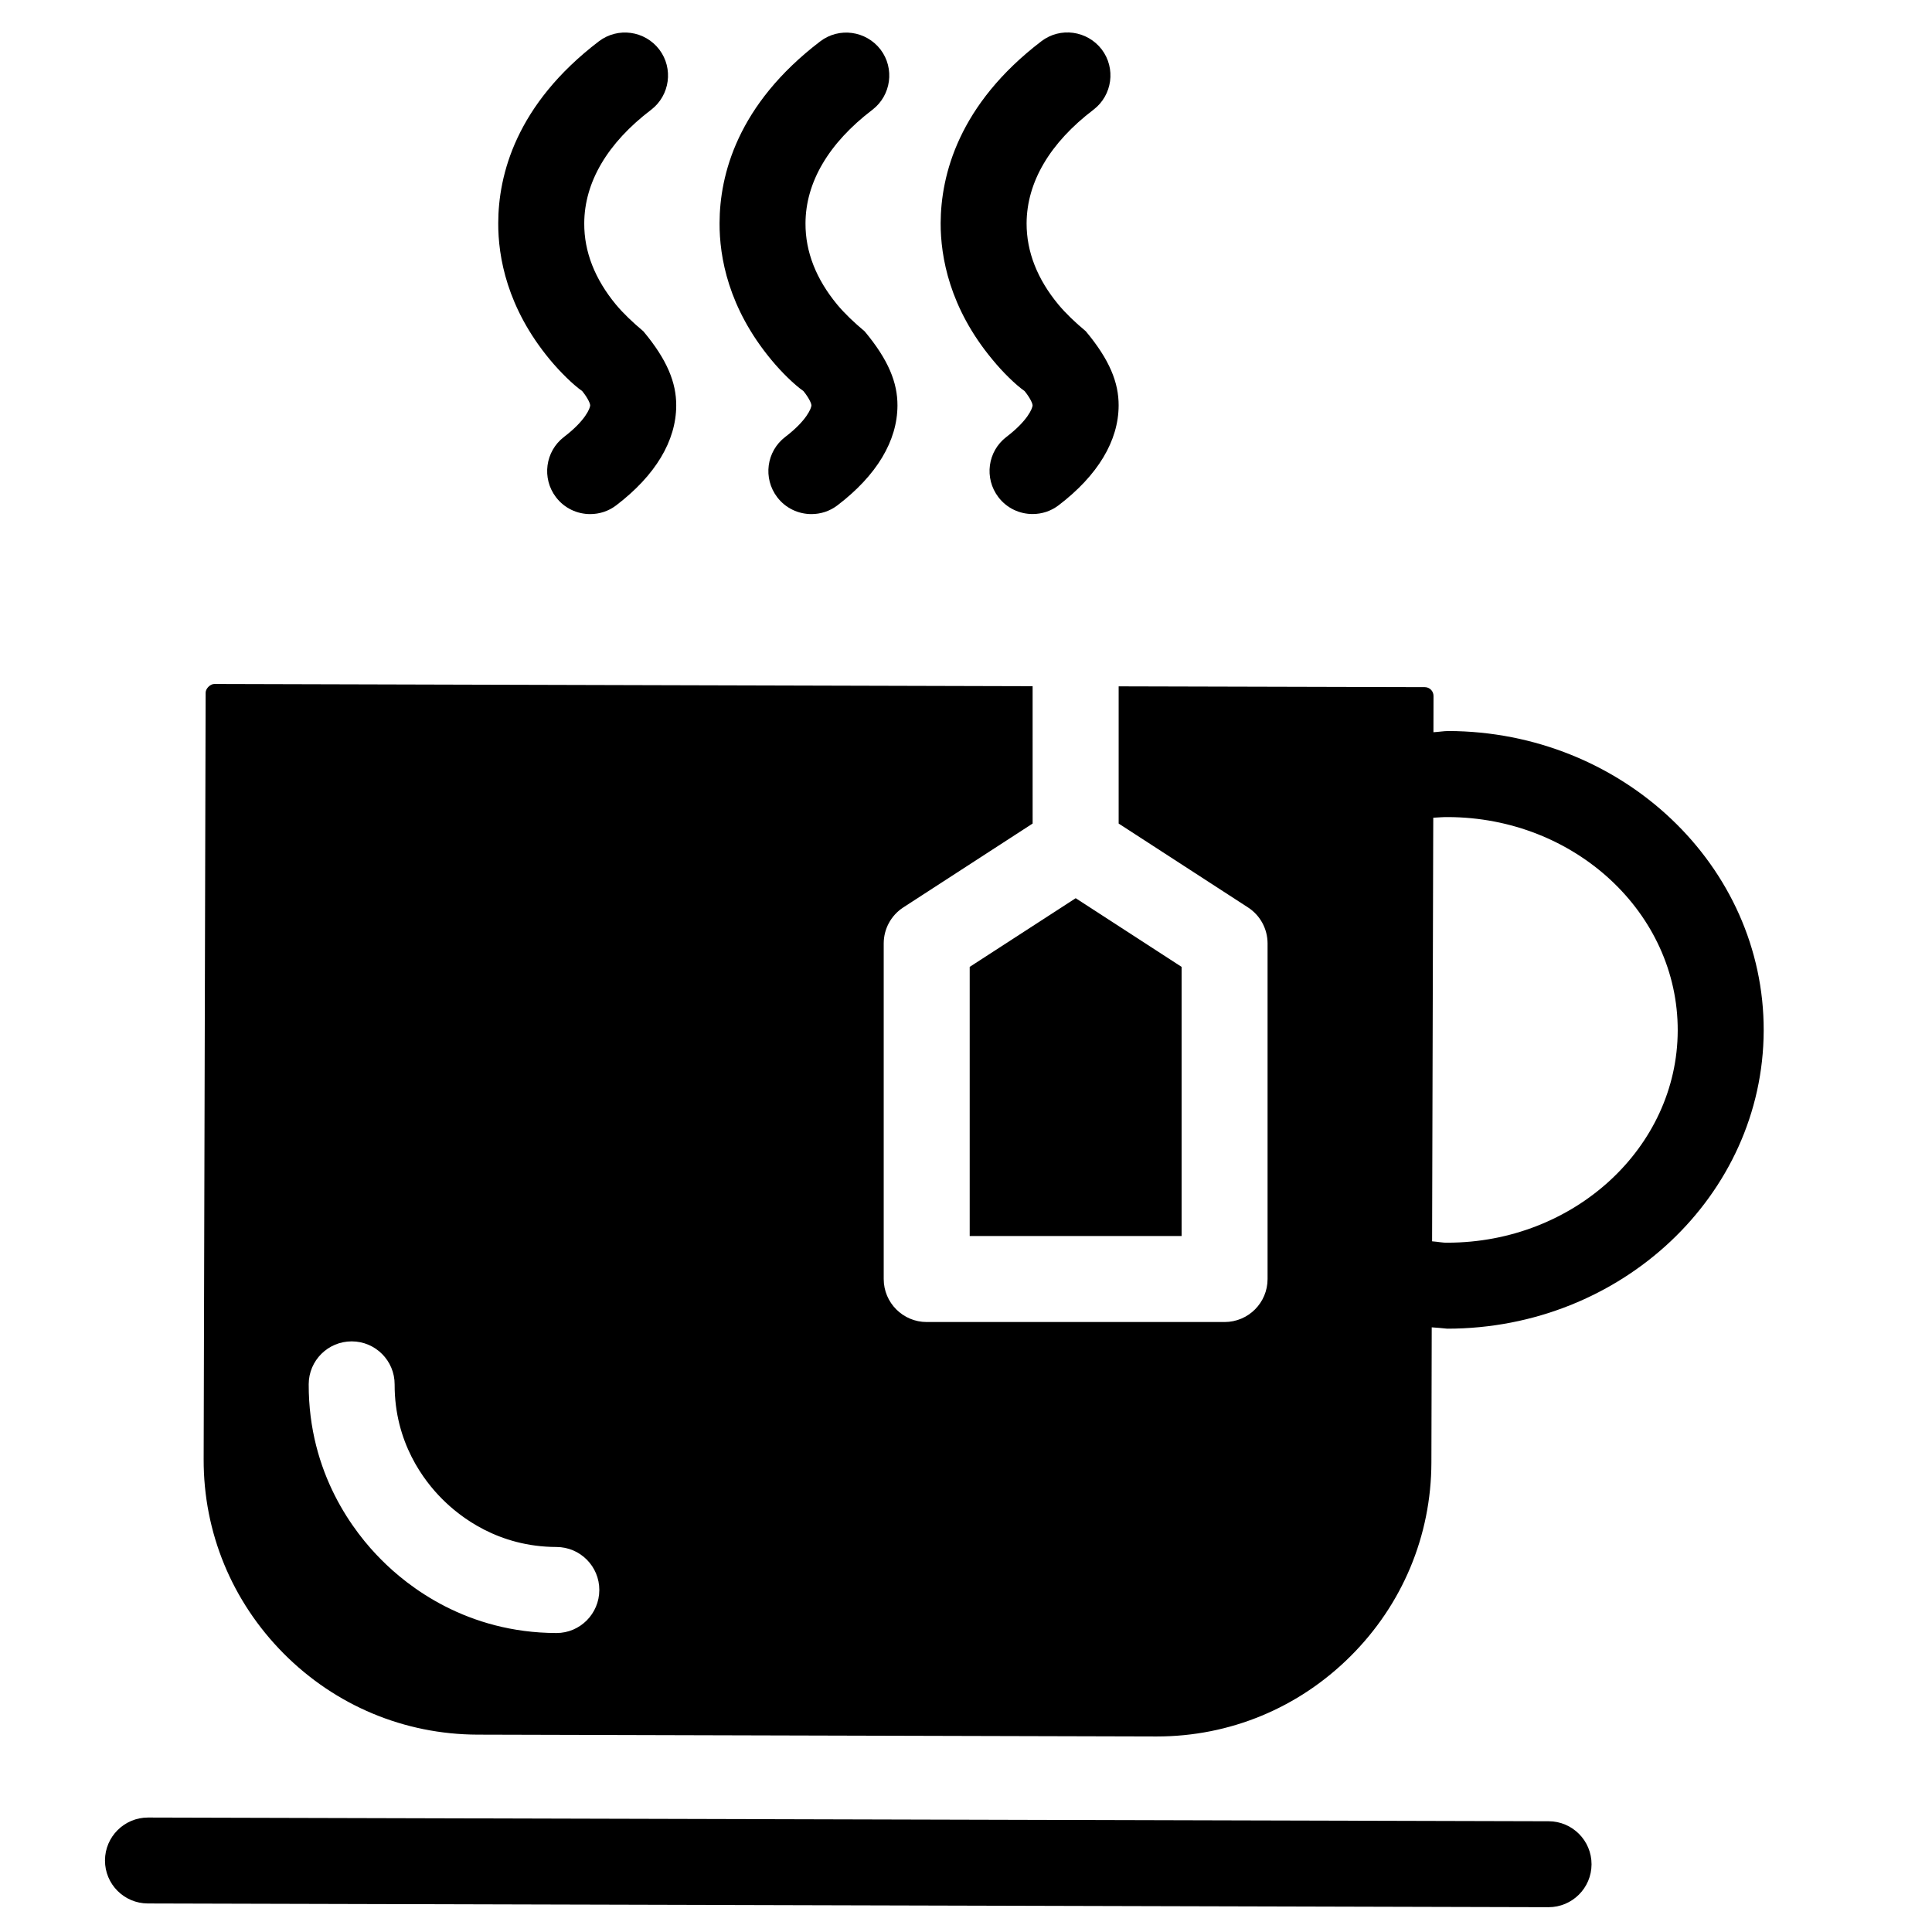
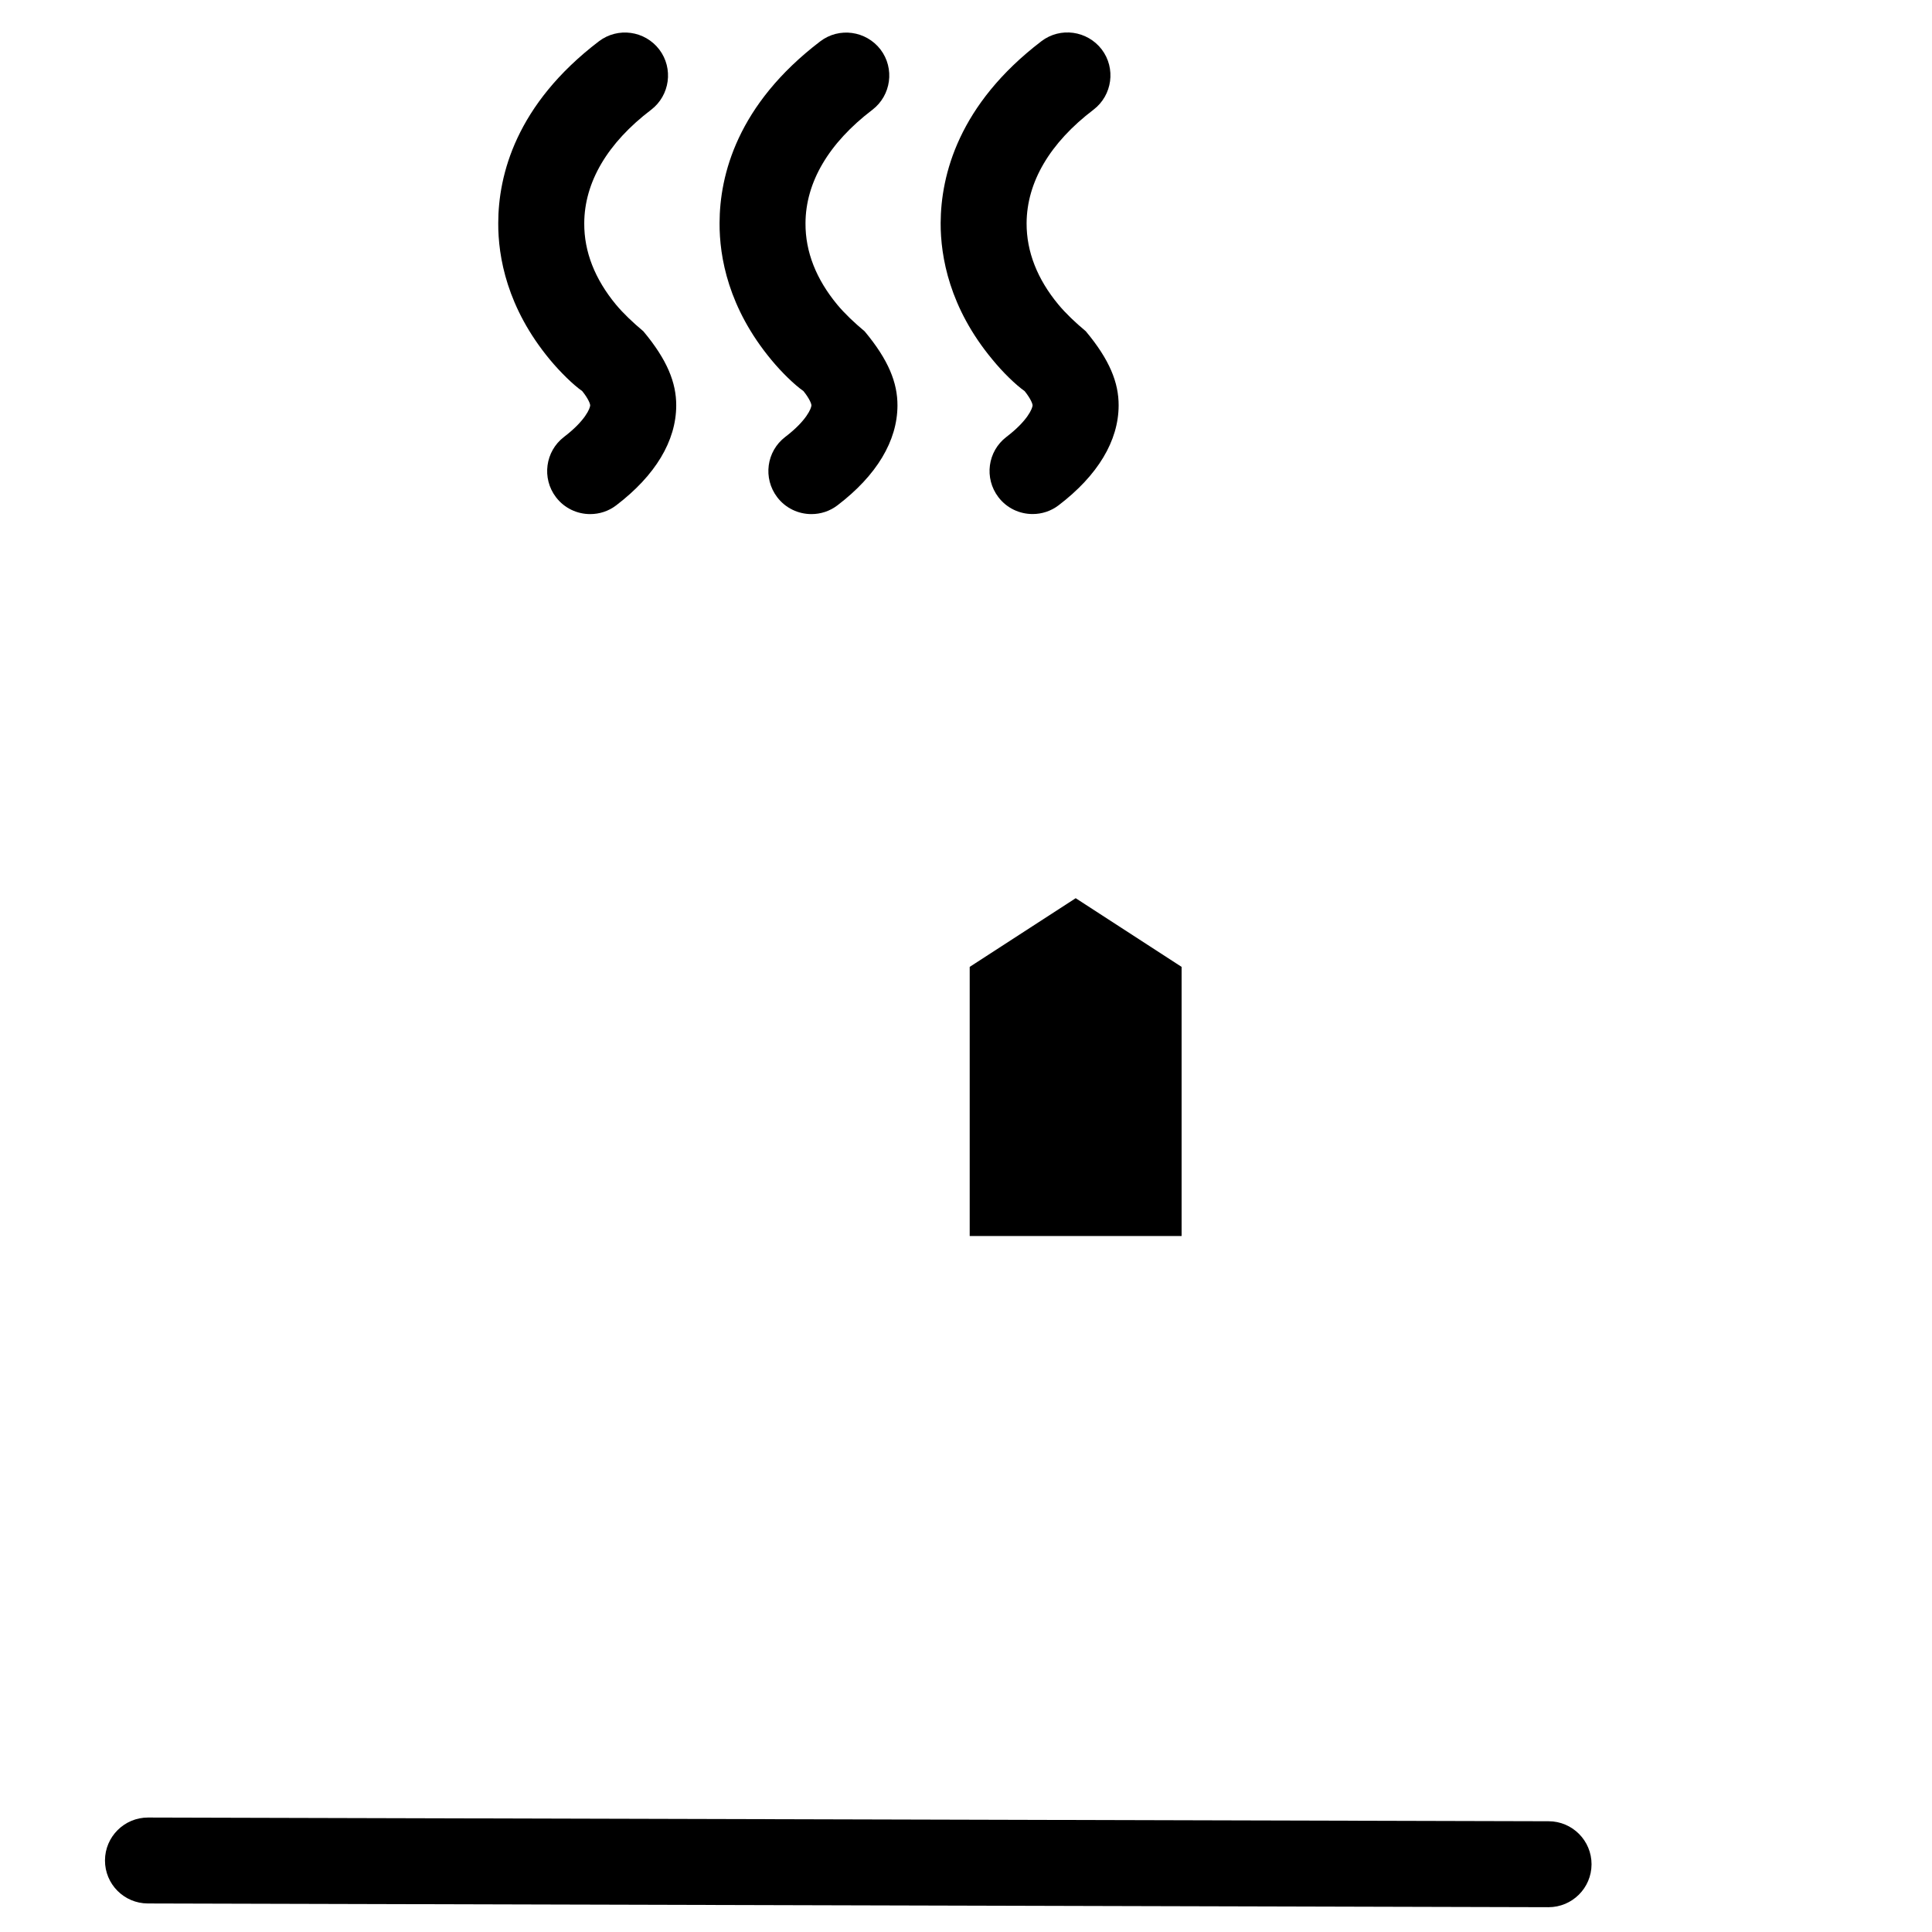
<svg xmlns="http://www.w3.org/2000/svg" fill="#000000" width="800px" height="800px" version="1.1" viewBox="144 144 512 512">
  <g>
    <path d="m400.98 471.56h56.156v-71.328l-28.066-18.199-28.09 18.199z" />
    <path d="m415.53 247.64c1.68 2.078 2.098 3.422 2.121 3.738 0 0.797-1.281 4.094-6.926 8.398-5.016 3.82-5.961 10.957-2.141 15.977 2.246 2.938 5.625 4.473 9.07 4.473 2.414 0 4.848-0.754 6.906-2.332 10.371-7.914 15.871-17.066 15.891-26.449 0.02-6.023-2.371-12.09-8.711-19.668-2.793-2.332-5.269-4.68-7.262-7.074-5.582-6.738-8.438-14-8.418-21.516 0.043-10.914 6.172-21.328 17.738-30.125 4.996-3.82 5.961-10.98 2.164-15.977-3.84-4.977-10.957-5.984-15.977-2.164-21.957 16.773-26.641 35.457-26.703 48.199-0.02 8.922 2.332 22.461 13.707 36.148 2.746 3.375 6.188 6.715 8.539 8.371z" />
    <path d="m356.92 247.64c1.68 2.078 2.098 3.422 2.121 3.738 0 0.797-1.281 4.094-6.926 8.398-5.019 3.82-5.965 10.977-2.144 15.992 2.246 2.938 5.625 4.473 9.07 4.473 2.414 0 4.848-0.754 6.906-2.332 10.371-7.914 15.871-17.066 15.891-26.449 0.02-6.023-2.371-12.09-8.711-19.668-2.793-2.332-5.269-4.68-7.262-7.074-5.582-6.758-8.438-14-8.398-21.516 0.02-10.895 6.172-21.309 17.719-30.102 4.996-3.82 5.961-10.98 2.164-15.977-3.84-4.977-10.957-5.984-15.977-2.164-22 16.773-26.66 35.457-26.68 48.176-0.043 8.941 2.309 22.461 13.688 36.191 2.727 3.316 6.168 6.656 8.539 8.312z" />
    <path d="m298.29 247.64c1.68 2.078 2.098 3.422 2.121 3.738 0 0.797-1.281 4.094-6.926 8.398-5 3.82-5.965 10.977-2.144 15.992 2.246 2.938 5.625 4.473 9.07 4.473 2.414 0 4.848-0.754 6.906-2.332 10.371-7.914 15.871-17.066 15.891-26.449 0.02-6.023-2.371-12.09-8.711-19.668-2.793-2.352-5.269-4.68-7.266-7.074-5.582-6.758-8.438-14-8.398-21.516 0.023-10.895 6.152-21.309 17.719-30.105 4.996-3.82 5.961-10.98 2.164-15.977-3.82-4.992-10.961-6-15.996-2.18-22 16.773-26.66 35.457-26.68 48.176-0.043 8.941 2.309 22.461 13.688 36.191 2.769 3.336 6.188 6.676 8.562 8.332z" />
    <path d="m554.42 626.65-371.2-0.984c-6.277 0-11.379 5.082-11.398 11.355-0.02 6.297 5.059 11.398 11.355 11.418l371.18 0.988h0.02c6.277 0 11.379-5.082 11.398-11.355 0.02-6.277-5.059-11.398-11.355-11.422z" />
-     <path d="m527.76 337.73c-1.258 0.02-2.582 0.25-3.883 0.316l0.02-9.613c0-1.281-1.027-2.332-2.309-2.332l-81.133-0.211v36.359l34.281 22.23c3.234 2.098 5.184 5.688 5.184 9.551v88.922c0 6.297-5.102 11.398-11.398 11.398h-78.93c-6.297 0-11.398-5.102-11.398-11.398v-88.922c0-3.863 1.953-7.453 5.184-9.551l34.281-22.23-0.004-36.398-216.83-0.59h-0.02c-1.09 0-2.309 1.219-2.309 2.309l-0.523 203.14c-0.062 19.418 7.496 37.68 21.203 51.492 13.73 13.812 31.992 21.434 51.367 21.496l179.82 0.484h0.211c19.332 0 37.535-7.535 51.285-21.223 13.793-13.707 21.434-31.973 21.477-51.367l0.043-16.898 0.043-18.934c1.406 0.082 2.602 0.211 4.113 0.355 46.141 0 83.715-35.371 83.863-78.973 0.121-43.684-37.414-79.309-83.637-79.414zm-236.29 239.04h-0.02c-23.699-0.062-39.277-12.219-46.434-19.461-7.16-7.16-19.27-22.777-19.207-46.477 0.02-6.297 5.121-11.355 11.398-11.355h0.02c6.297 0.02 11.379 5.144 11.355 11.418-0.043 15.449 7.852 25.609 12.555 30.312 4.723 4.766 14.883 12.723 30.332 12.762 6.297 0.02 11.379 5.144 11.355 11.418-0.02 6.281-5.098 11.383-11.355 11.383zm236.1-103.45c-1.176 0.062-2.688-0.273-4.051-0.355l0.293-106.93 0.02-5.332c1.406-0.082 2.832-0.188 3.883-0.168 33.672 0.082 60.98 25.465 60.898 56.574-0.082 31.004-27.453 56.215-61.043 56.215z" />
  </g>
</svg>